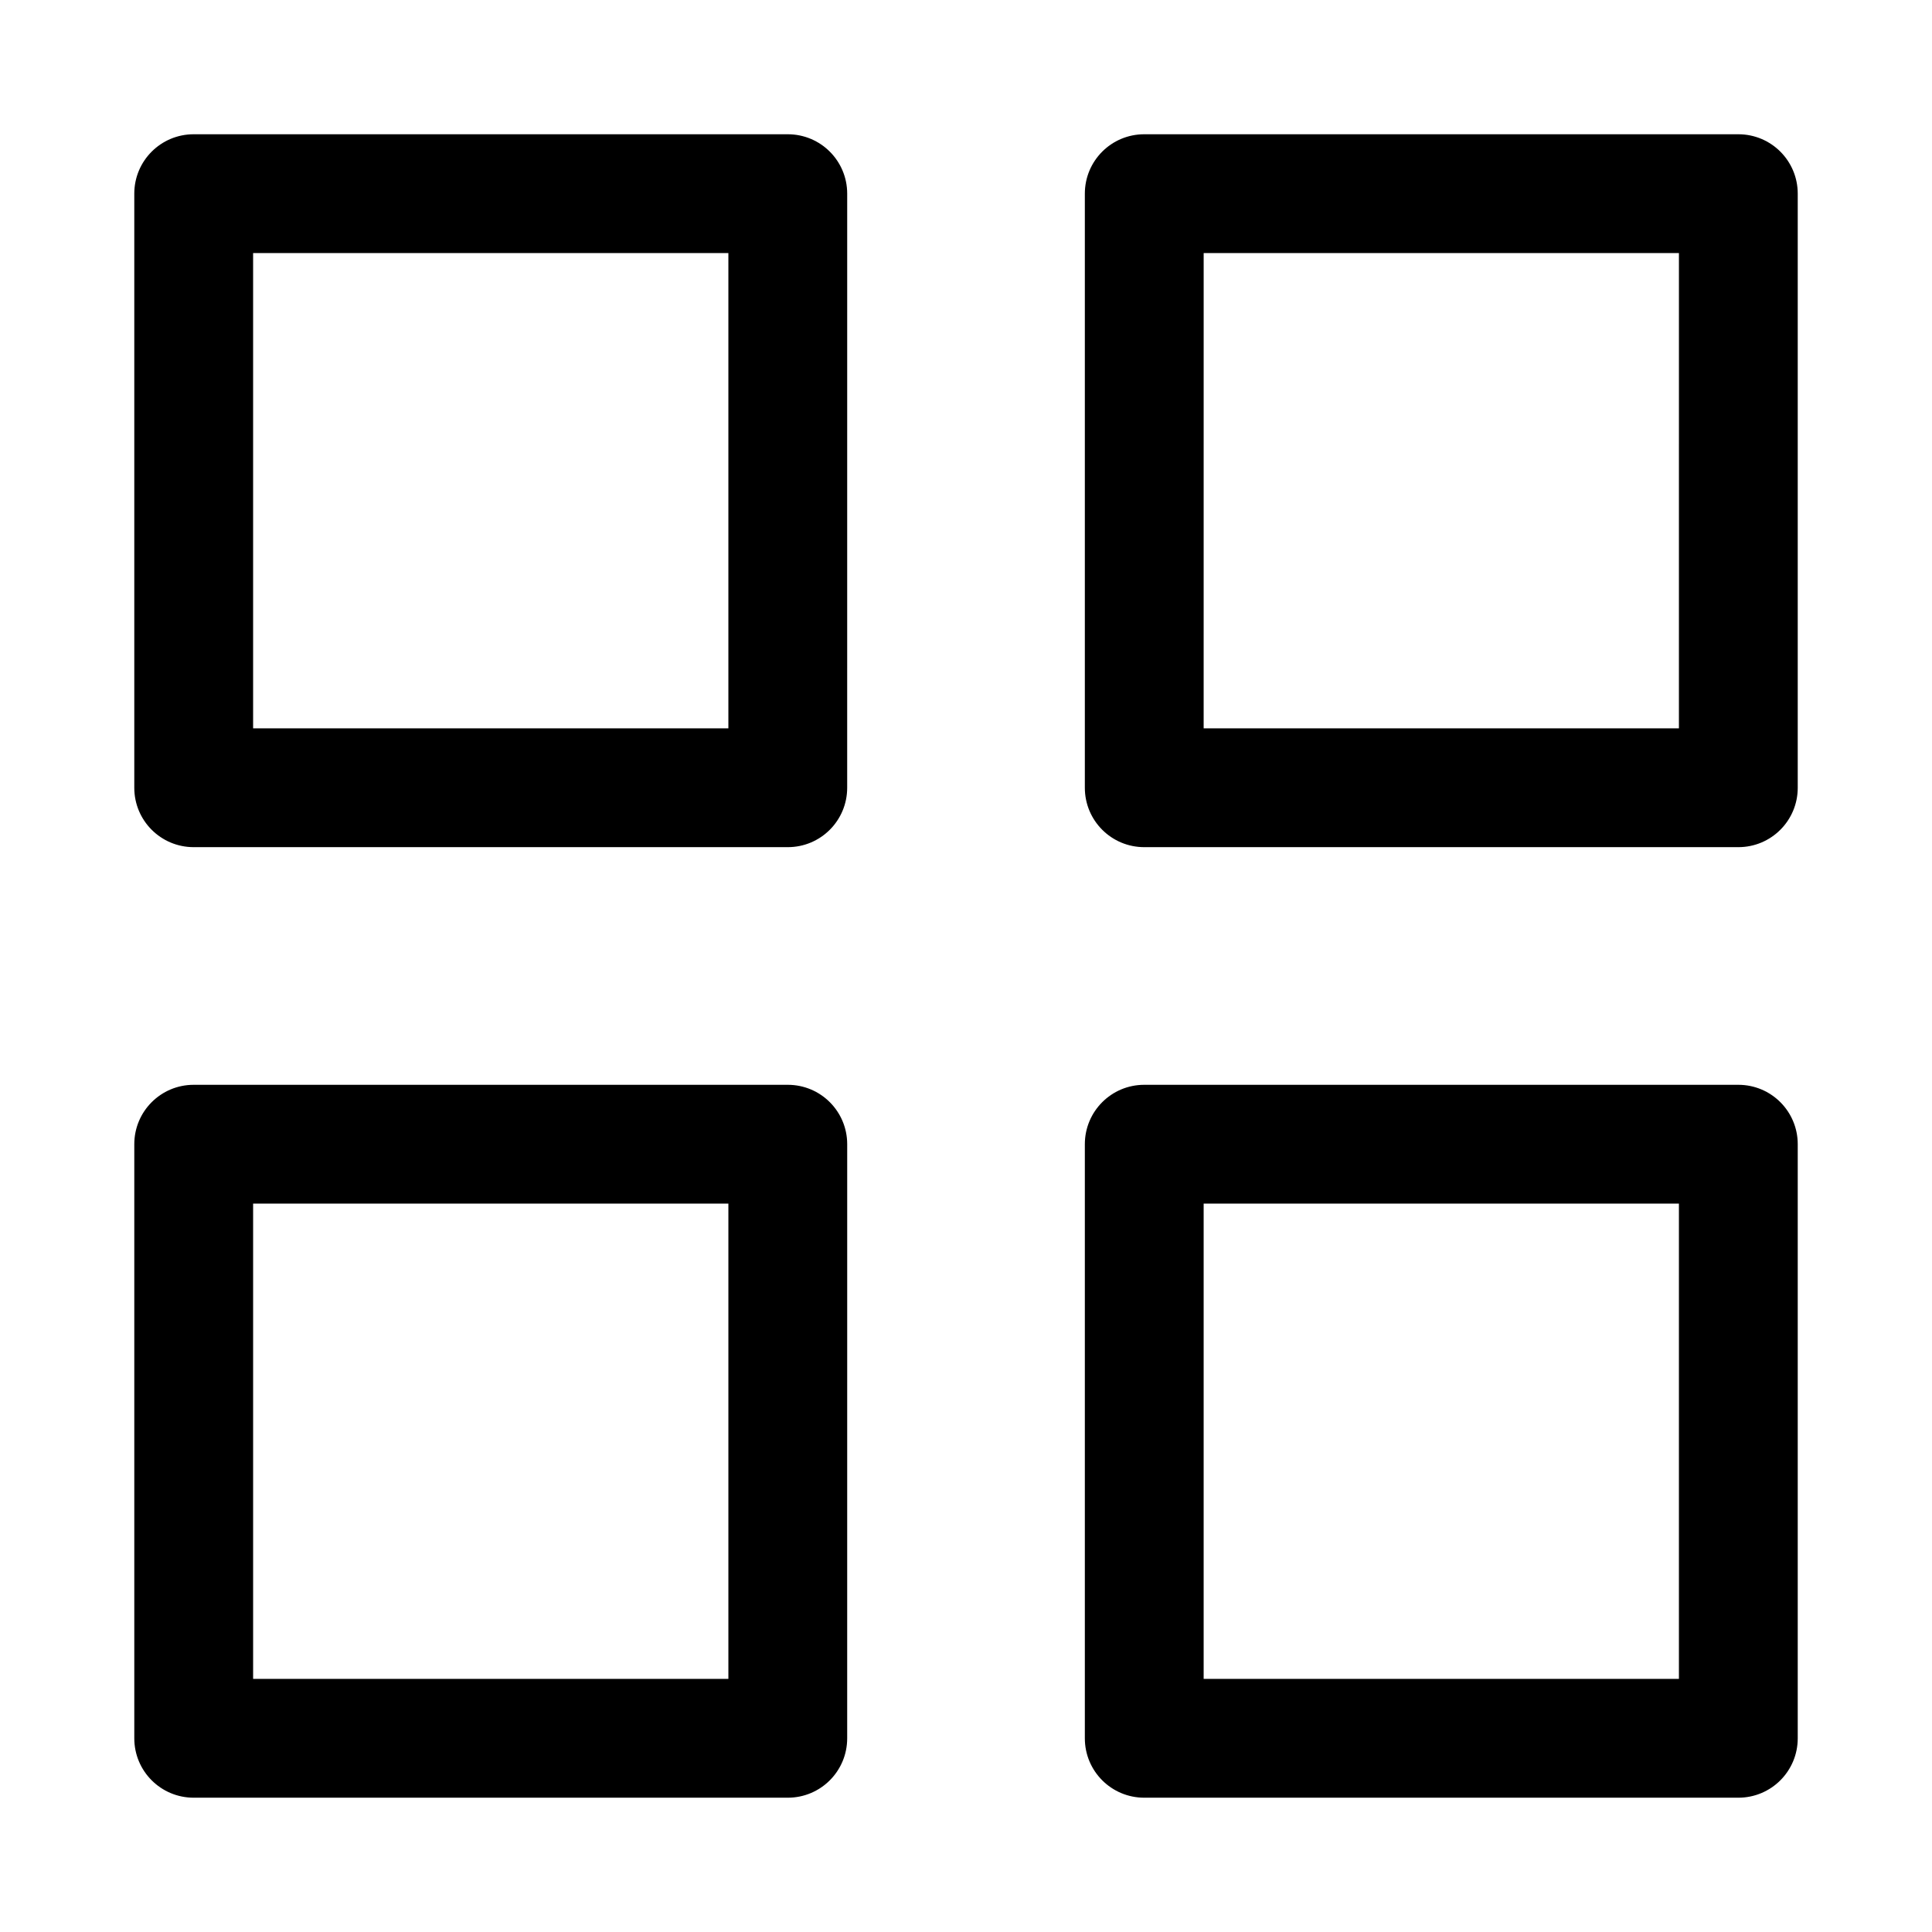
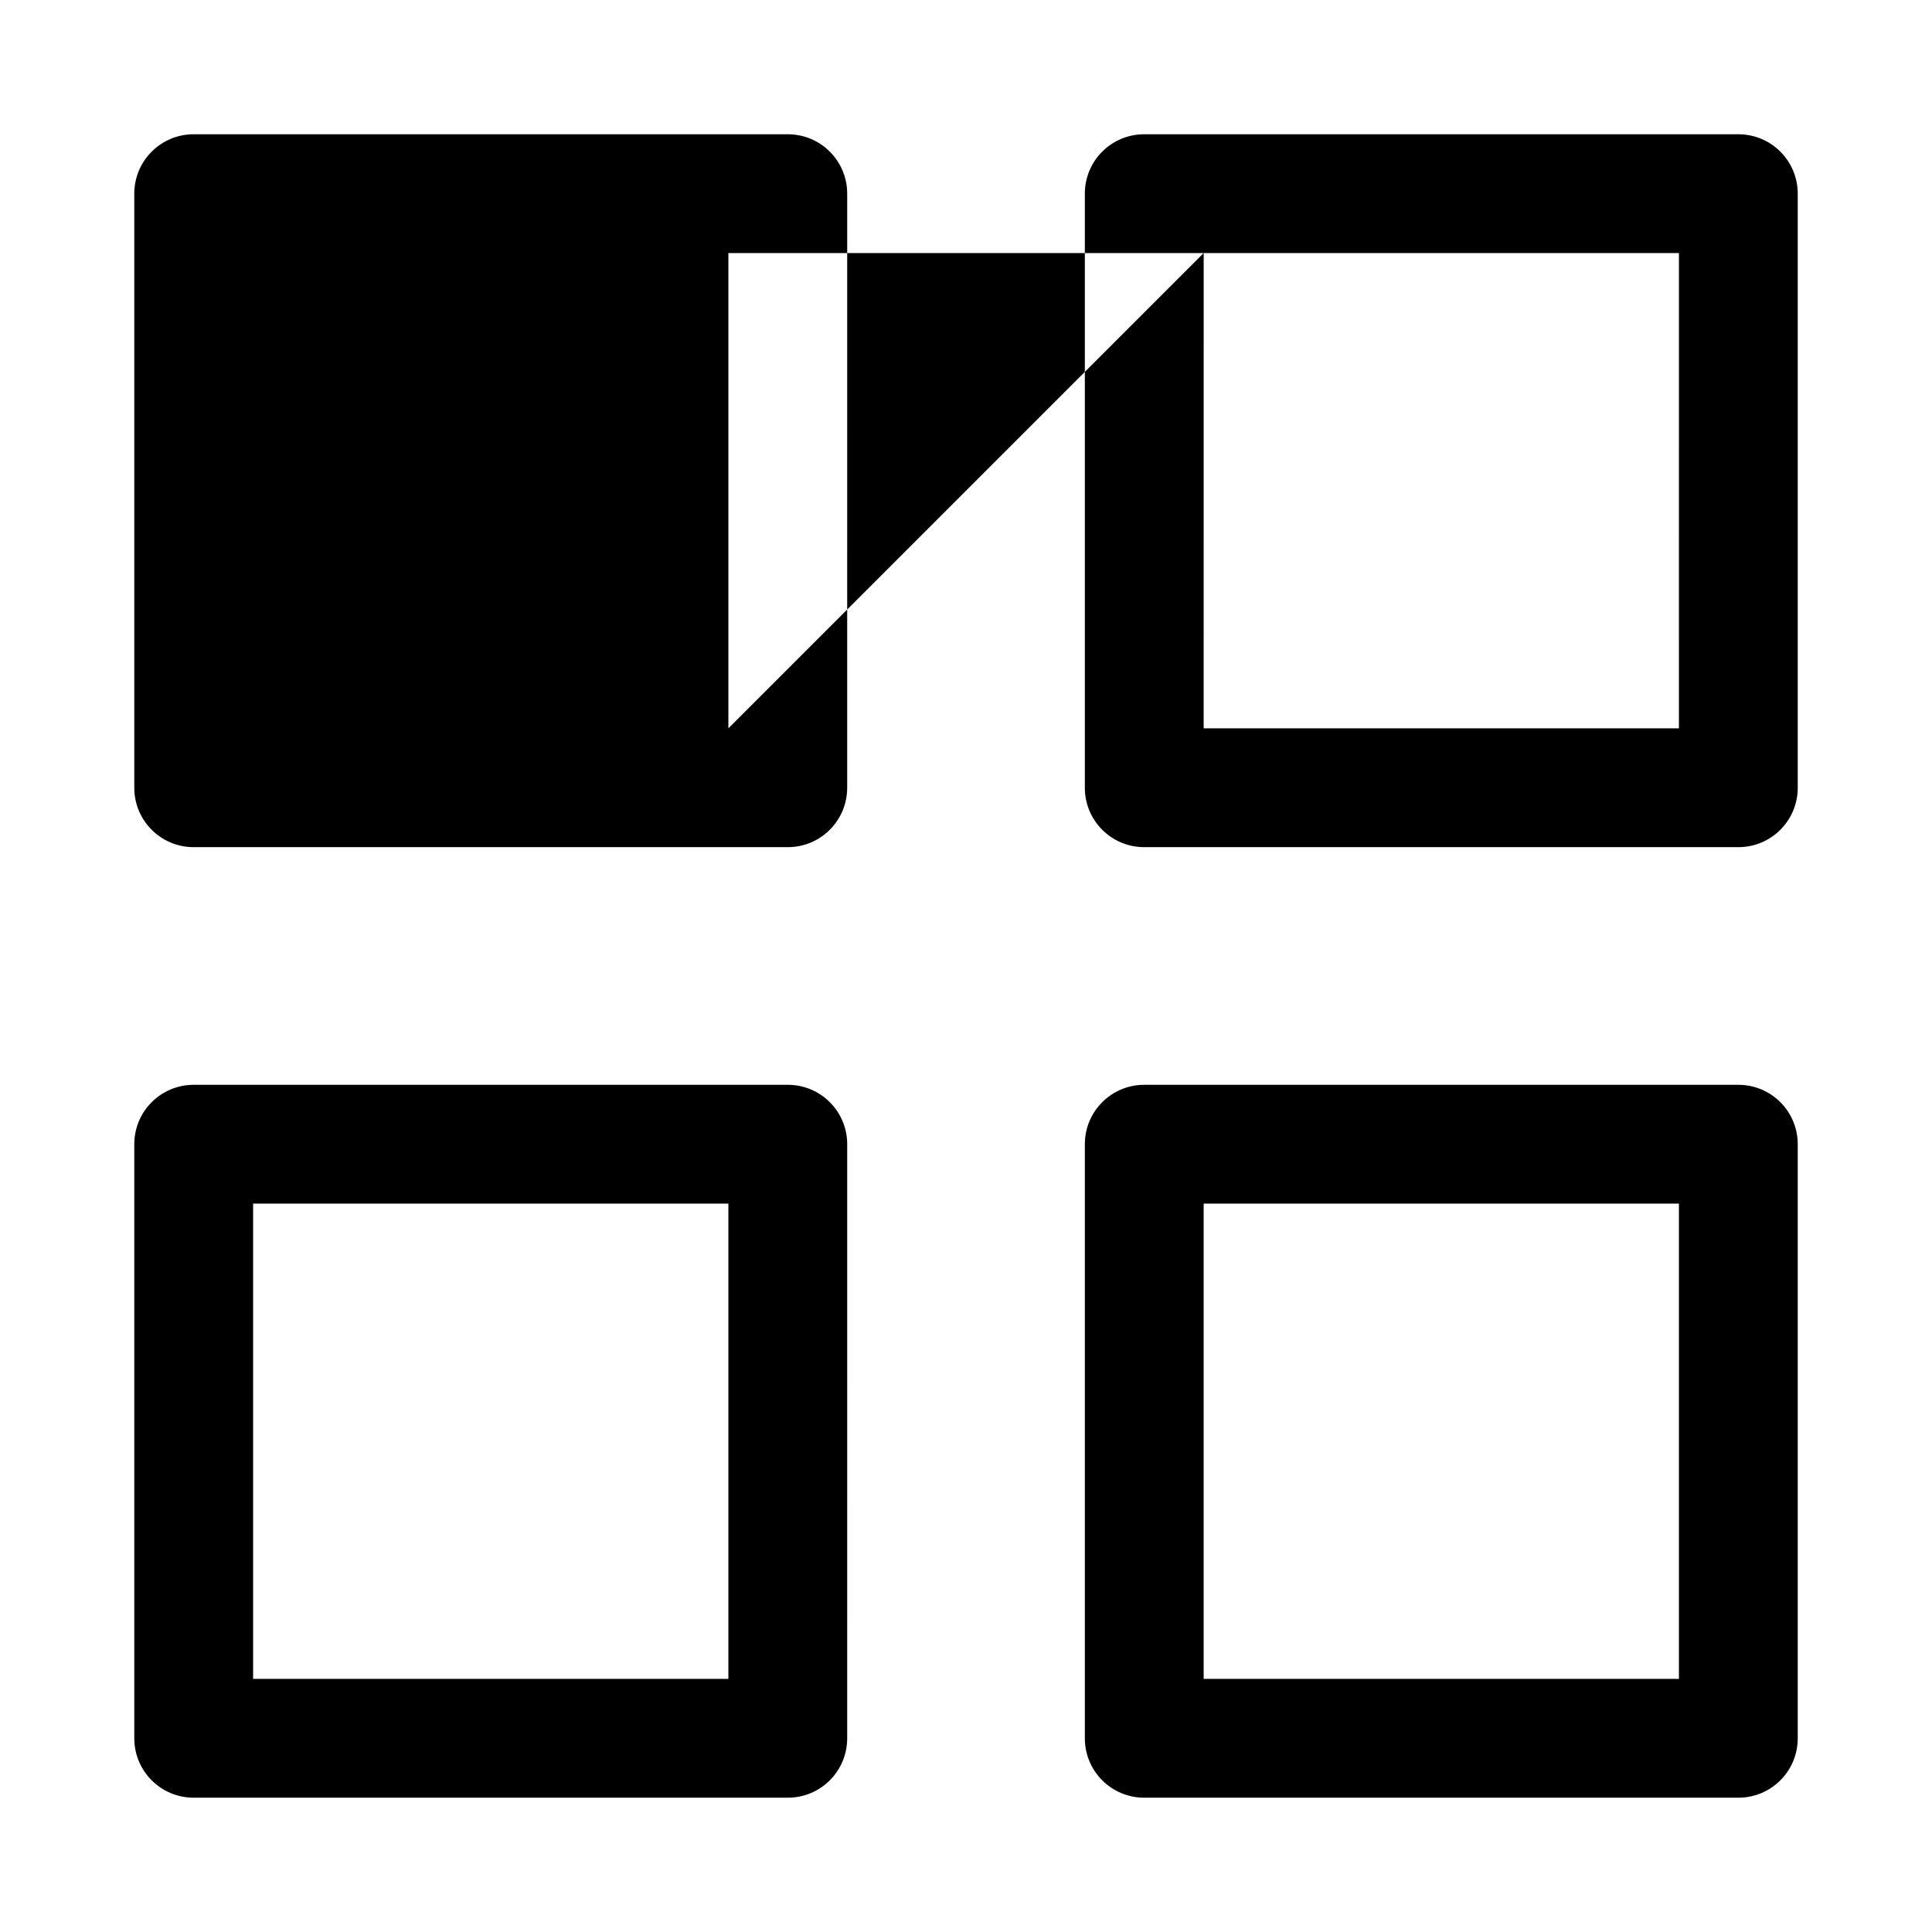
<svg xmlns="http://www.w3.org/2000/svg" fill="#000000" width="800px" height="800px" version="1.1" viewBox="144 144 512 512">
-   <path d="m352.77 179.58h-157.44c-8.703 0-15.742 7.039-15.742 15.742v157.44c0 8.707 7.039 15.742 15.742 15.742h157.44c8.707 0 15.742-7.039 15.742-15.742l0.004-157.44c0-8.703-7.039-15.742-15.746-15.742zm-15.742 157.44h-125.95v-125.95h125.95zm267.65-157.44h-157.44c-8.707 0-15.742 7.039-15.742 15.742v157.44c0 8.707 7.039 15.742 15.742 15.742h157.44c8.707 0 15.742-7.039 15.742-15.742v-157.44c0-8.703-7.035-15.742-15.742-15.742zm-15.746 157.44h-125.95l0.004-125.95h125.95zm15.746 94.465h-157.44c-8.707 0-15.742 7.039-15.742 15.742v157.44c0 8.707 7.039 15.742 15.742 15.742h157.44c8.707 0 15.742-7.039 15.742-15.742v-157.44c0-8.707-7.035-15.742-15.742-15.742zm-15.746 157.44h-125.95v-125.95h125.95zm-236.16-157.44h-157.44c-8.707 0-15.742 7.039-15.742 15.742v157.44c0 8.707 7.039 15.742 15.742 15.742h157.44c8.707 0 15.742-7.039 15.742-15.742l0.004-157.44c0-8.707-7.039-15.742-15.746-15.742zm-15.742 157.44h-125.95v-125.95h125.95z" />
+   <path d="m352.77 179.58h-157.44c-8.703 0-15.742 7.039-15.742 15.742v157.44c0 8.707 7.039 15.742 15.742 15.742h157.44c8.707 0 15.742-7.039 15.742-15.742l0.004-157.44c0-8.703-7.039-15.742-15.746-15.742zm-15.742 157.44v-125.95h125.95zm267.65-157.44h-157.44c-8.707 0-15.742 7.039-15.742 15.742v157.44c0 8.707 7.039 15.742 15.742 15.742h157.44c8.707 0 15.742-7.039 15.742-15.742v-157.44c0-8.703-7.035-15.742-15.742-15.742zm-15.746 157.44h-125.95l0.004-125.95h125.95zm15.746 94.465h-157.44c-8.707 0-15.742 7.039-15.742 15.742v157.44c0 8.707 7.039 15.742 15.742 15.742h157.44c8.707 0 15.742-7.039 15.742-15.742v-157.44c0-8.707-7.035-15.742-15.742-15.742zm-15.746 157.44h-125.95v-125.95h125.95zm-236.16-157.44h-157.44c-8.707 0-15.742 7.039-15.742 15.742v157.44c0 8.707 7.039 15.742 15.742 15.742h157.44c8.707 0 15.742-7.039 15.742-15.742l0.004-157.44c0-8.707-7.039-15.742-15.746-15.742zm-15.742 157.44h-125.95v-125.95h125.95z" />
</svg>